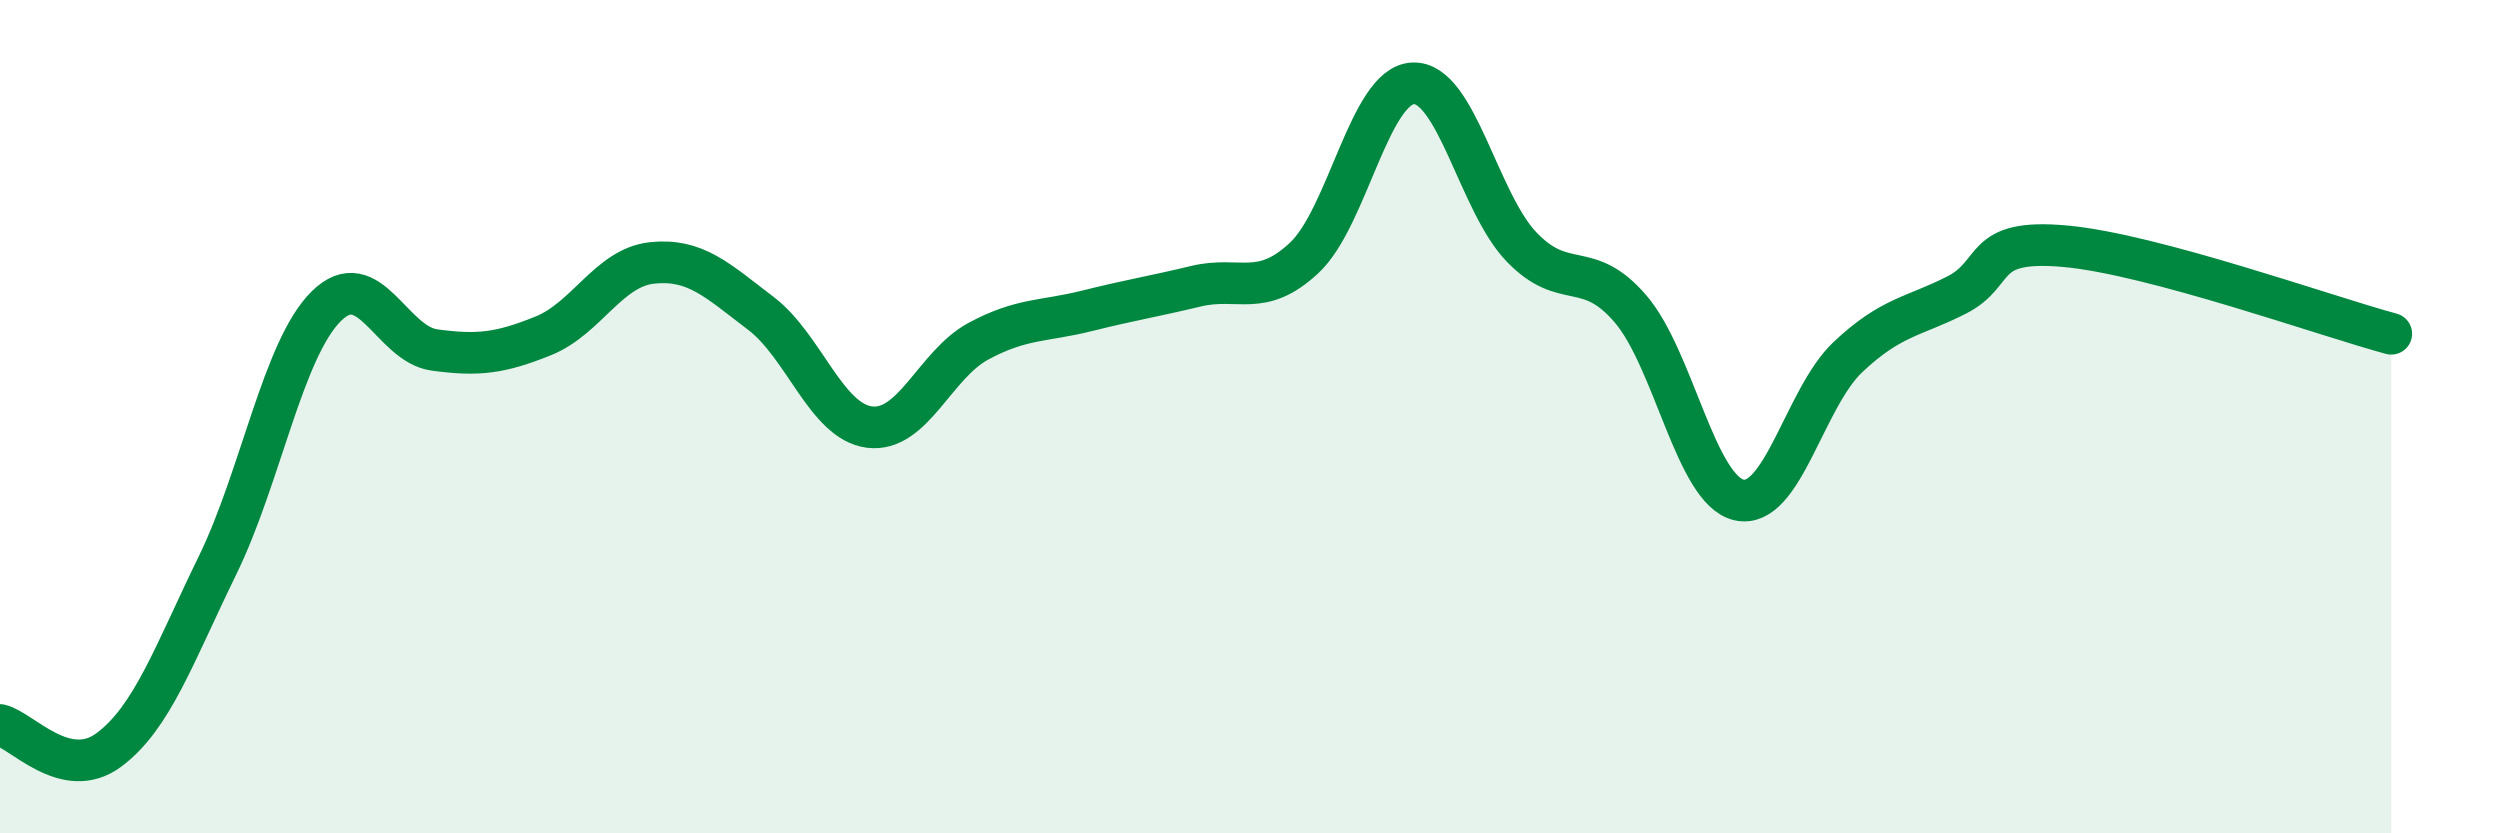
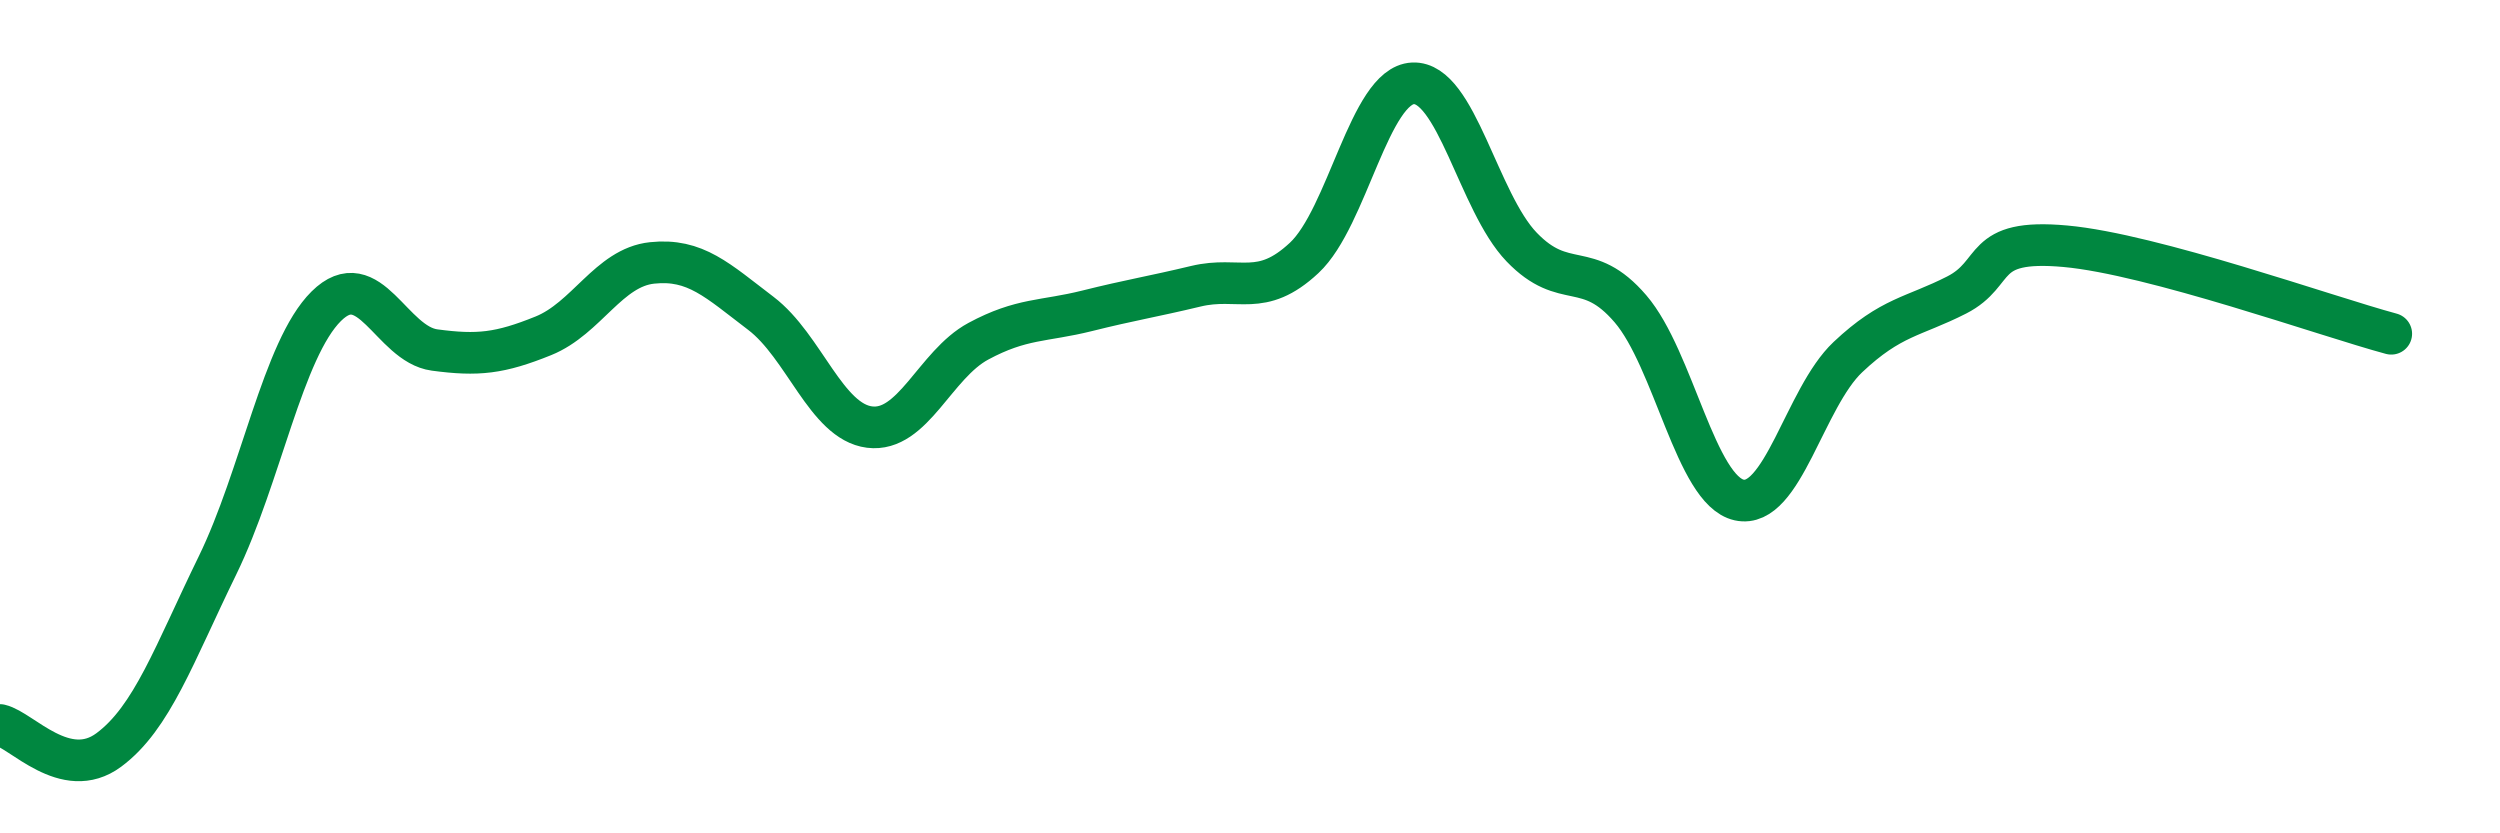
<svg xmlns="http://www.w3.org/2000/svg" width="60" height="20" viewBox="0 0 60 20">
-   <path d="M 0,17.4 C 0.52,17.52 1.57,18.77 2.61,18 C 3.65,17.23 4.18,15.7 5.22,13.57 C 6.26,11.44 6.79,8.38 7.83,7.35 C 8.87,6.32 9.39,8.26 10.43,8.4 C 11.47,8.54 12,8.48 13.04,8.06 C 14.08,7.64 14.61,6.42 15.65,6.31 C 16.69,6.2 17.22,6.73 18.26,7.52 C 19.3,8.31 19.83,10.12 20.87,10.25 C 21.91,10.38 22.44,8.75 23.48,8.19 C 24.52,7.63 25.05,7.72 26.09,7.46 C 27.13,7.2 27.66,7.12 28.7,6.87 C 29.74,6.62 30.26,7.16 31.3,6.19 C 32.34,5.22 32.87,2.05 33.91,2 C 34.95,1.95 35.48,4.85 36.52,5.93 C 37.56,7.01 38.09,6.2 39.13,7.41 C 40.17,8.62 40.7,11.77 41.74,12 C 42.78,12.23 43.31,9.55 44.35,8.57 C 45.39,7.59 45.92,7.61 46.96,7.08 C 48,6.55 47.48,5.72 49.57,5.91 C 51.66,6.1 55.83,7.59 57.39,8.01L57.39 20L0 20Z" fill="#008740" opacity="0.1" stroke-linecap="round" stroke-linejoin="round" />
  <path d="M 0,17.4 C 0.52,17.52 1.57,18.77 2.61,18 C 3.65,17.23 4.18,15.7 5.22,13.57 C 6.26,11.44 6.79,8.38 7.83,7.35 C 8.87,6.32 9.39,8.26 10.43,8.4 C 11.47,8.54 12,8.48 13.04,8.06 C 14.08,7.64 14.61,6.42 15.65,6.31 C 16.69,6.2 17.22,6.73 18.26,7.52 C 19.3,8.31 19.83,10.12 20.87,10.25 C 21.91,10.38 22.44,8.75 23.48,8.19 C 24.52,7.63 25.05,7.72 26.09,7.46 C 27.13,7.2 27.66,7.12 28.7,6.87 C 29.74,6.62 30.26,7.16 31.3,6.19 C 32.34,5.22 32.87,2.05 33.91,2 C 34.95,1.95 35.48,4.85 36.52,5.93 C 37.56,7.01 38.09,6.2 39.13,7.41 C 40.17,8.62 40.7,11.77 41.74,12 C 42.78,12.23 43.31,9.55 44.35,8.57 C 45.39,7.59 45.92,7.61 46.96,7.08 C 48,6.55 47.48,5.72 49.57,5.91 C 51.66,6.1 55.83,7.59 57.39,8.01" stroke="#008740" stroke-width="1" fill="none" stroke-linecap="round" stroke-linejoin="round" />
</svg>